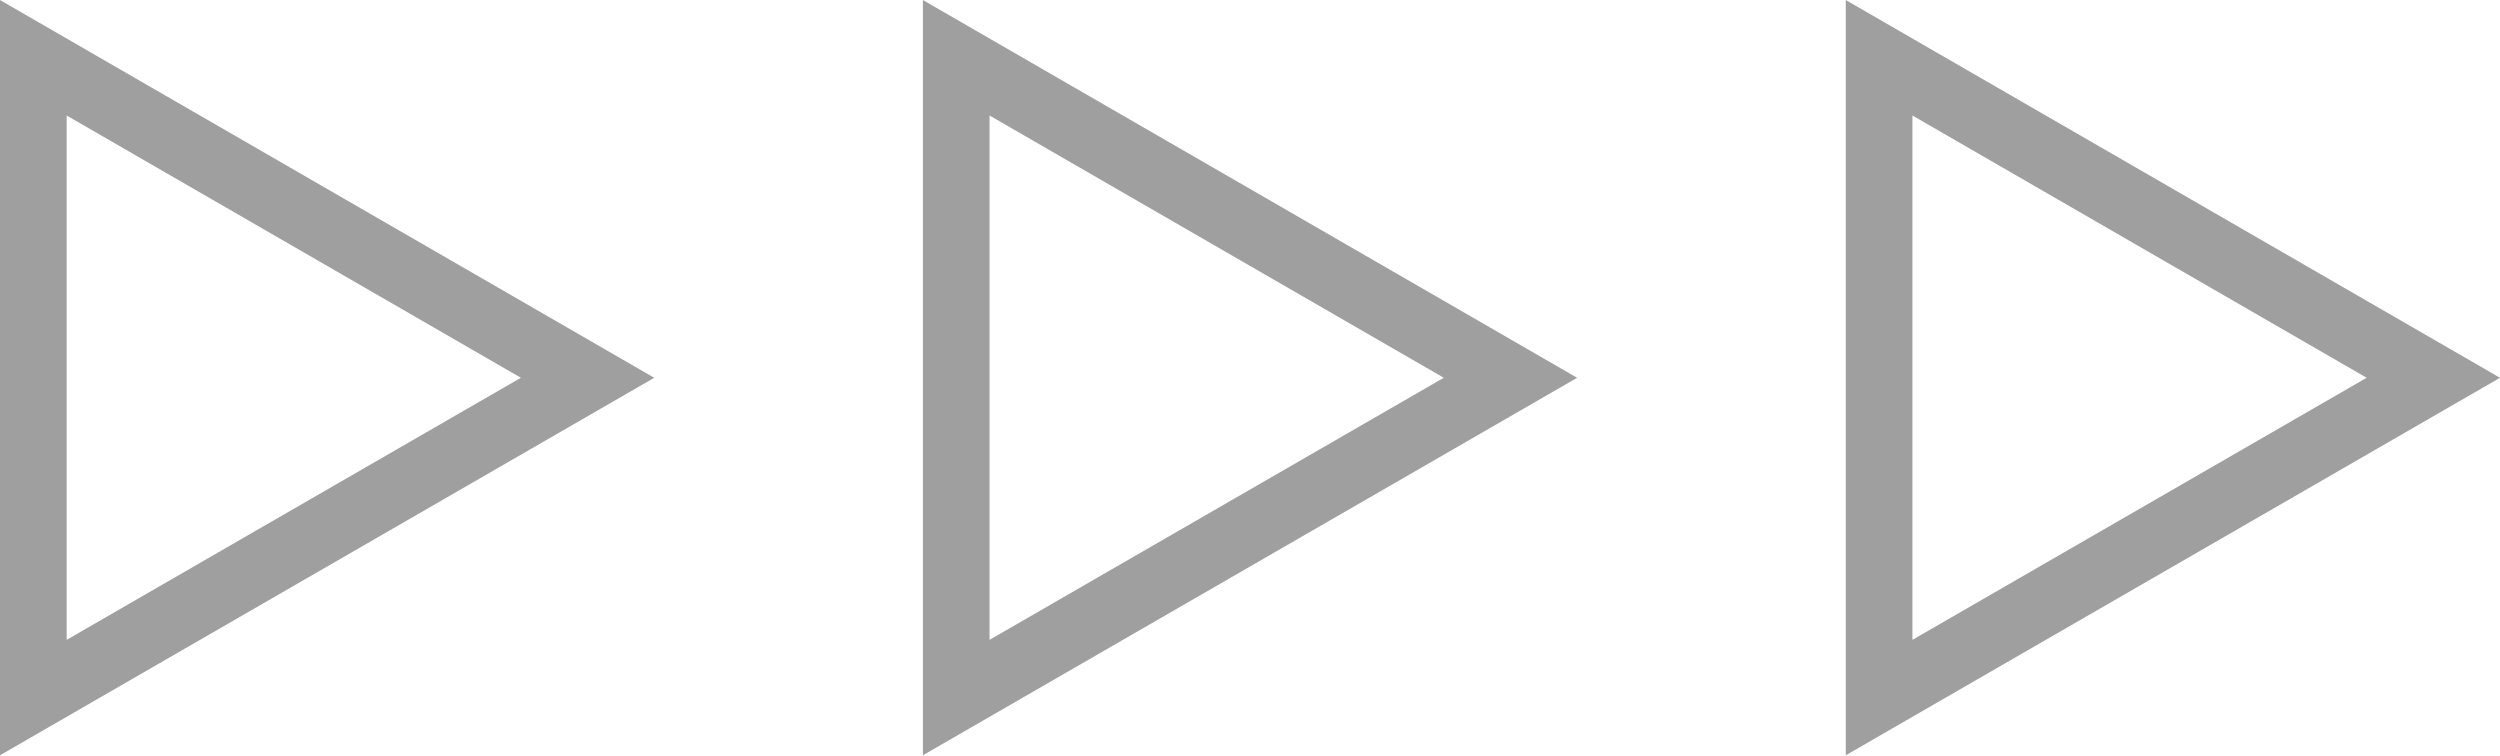
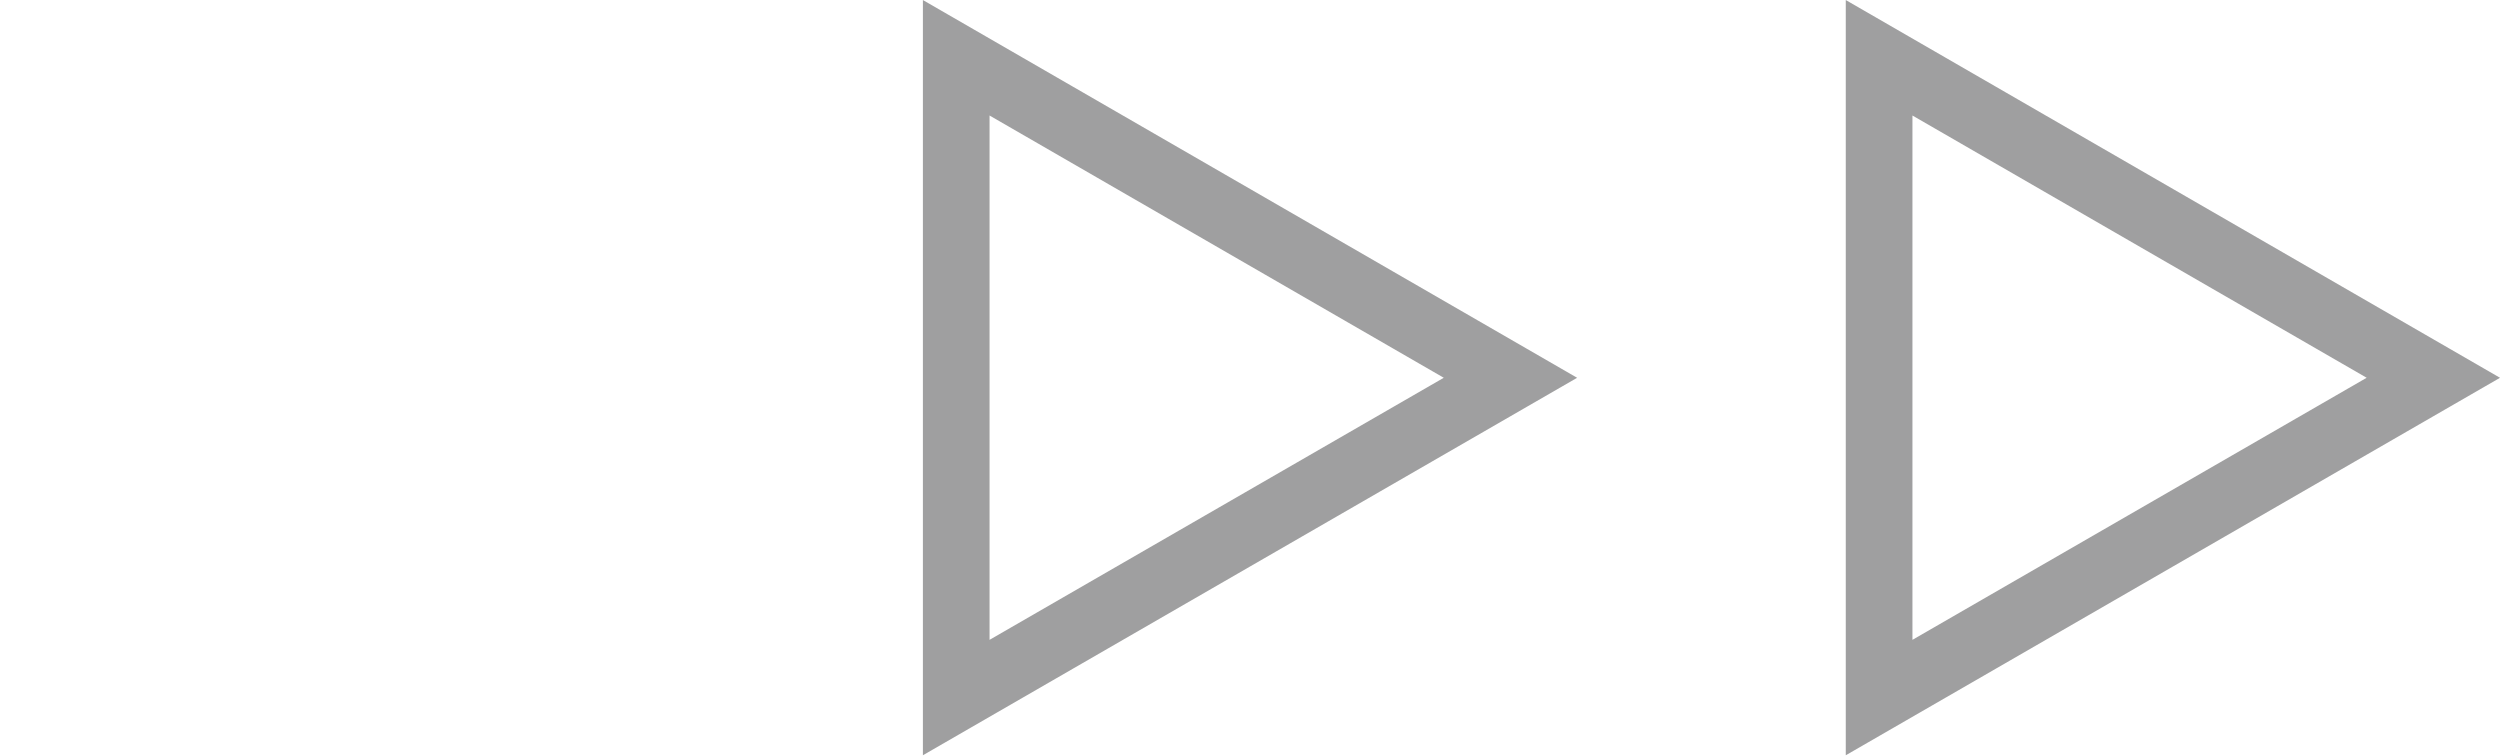
<svg xmlns="http://www.w3.org/2000/svg" id="Frame" width="112.5" height="34" viewBox="0 0 112.5 34">
  <defs>
    <style>
      .cls-1 {
        fill: none;
        stroke: #414042;
        stroke-width: 3px;
        fill-rule: evenodd;
        opacity: 0.5;
      }
    </style>
  </defs>
-   <path id="Vector" class="cls-1" d="M3642.06,1439.6L3667,1454l-24.94,14.39V1439.6Z" transform="translate(-3557.5 -1437)" />
+   <path id="Vector" class="cls-1" d="M3642.06,1439.6L3667,1454l-24.94,14.39Z" transform="translate(-3557.5 -1437)" />
  <path id="Vector-2" data-name="Vector" class="cls-1" d="M3600.53,1439.6l24.94,14.4-24.94,14.39V1439.6Z" transform="translate(-3557.5 -1437)" />
-   <path id="Vector-3" data-name="Vector" class="cls-1" d="M3559,1439.6l24.94,14.4L3559,1468.39V1439.6Z" transform="translate(-3557.5 -1437)" />
</svg>